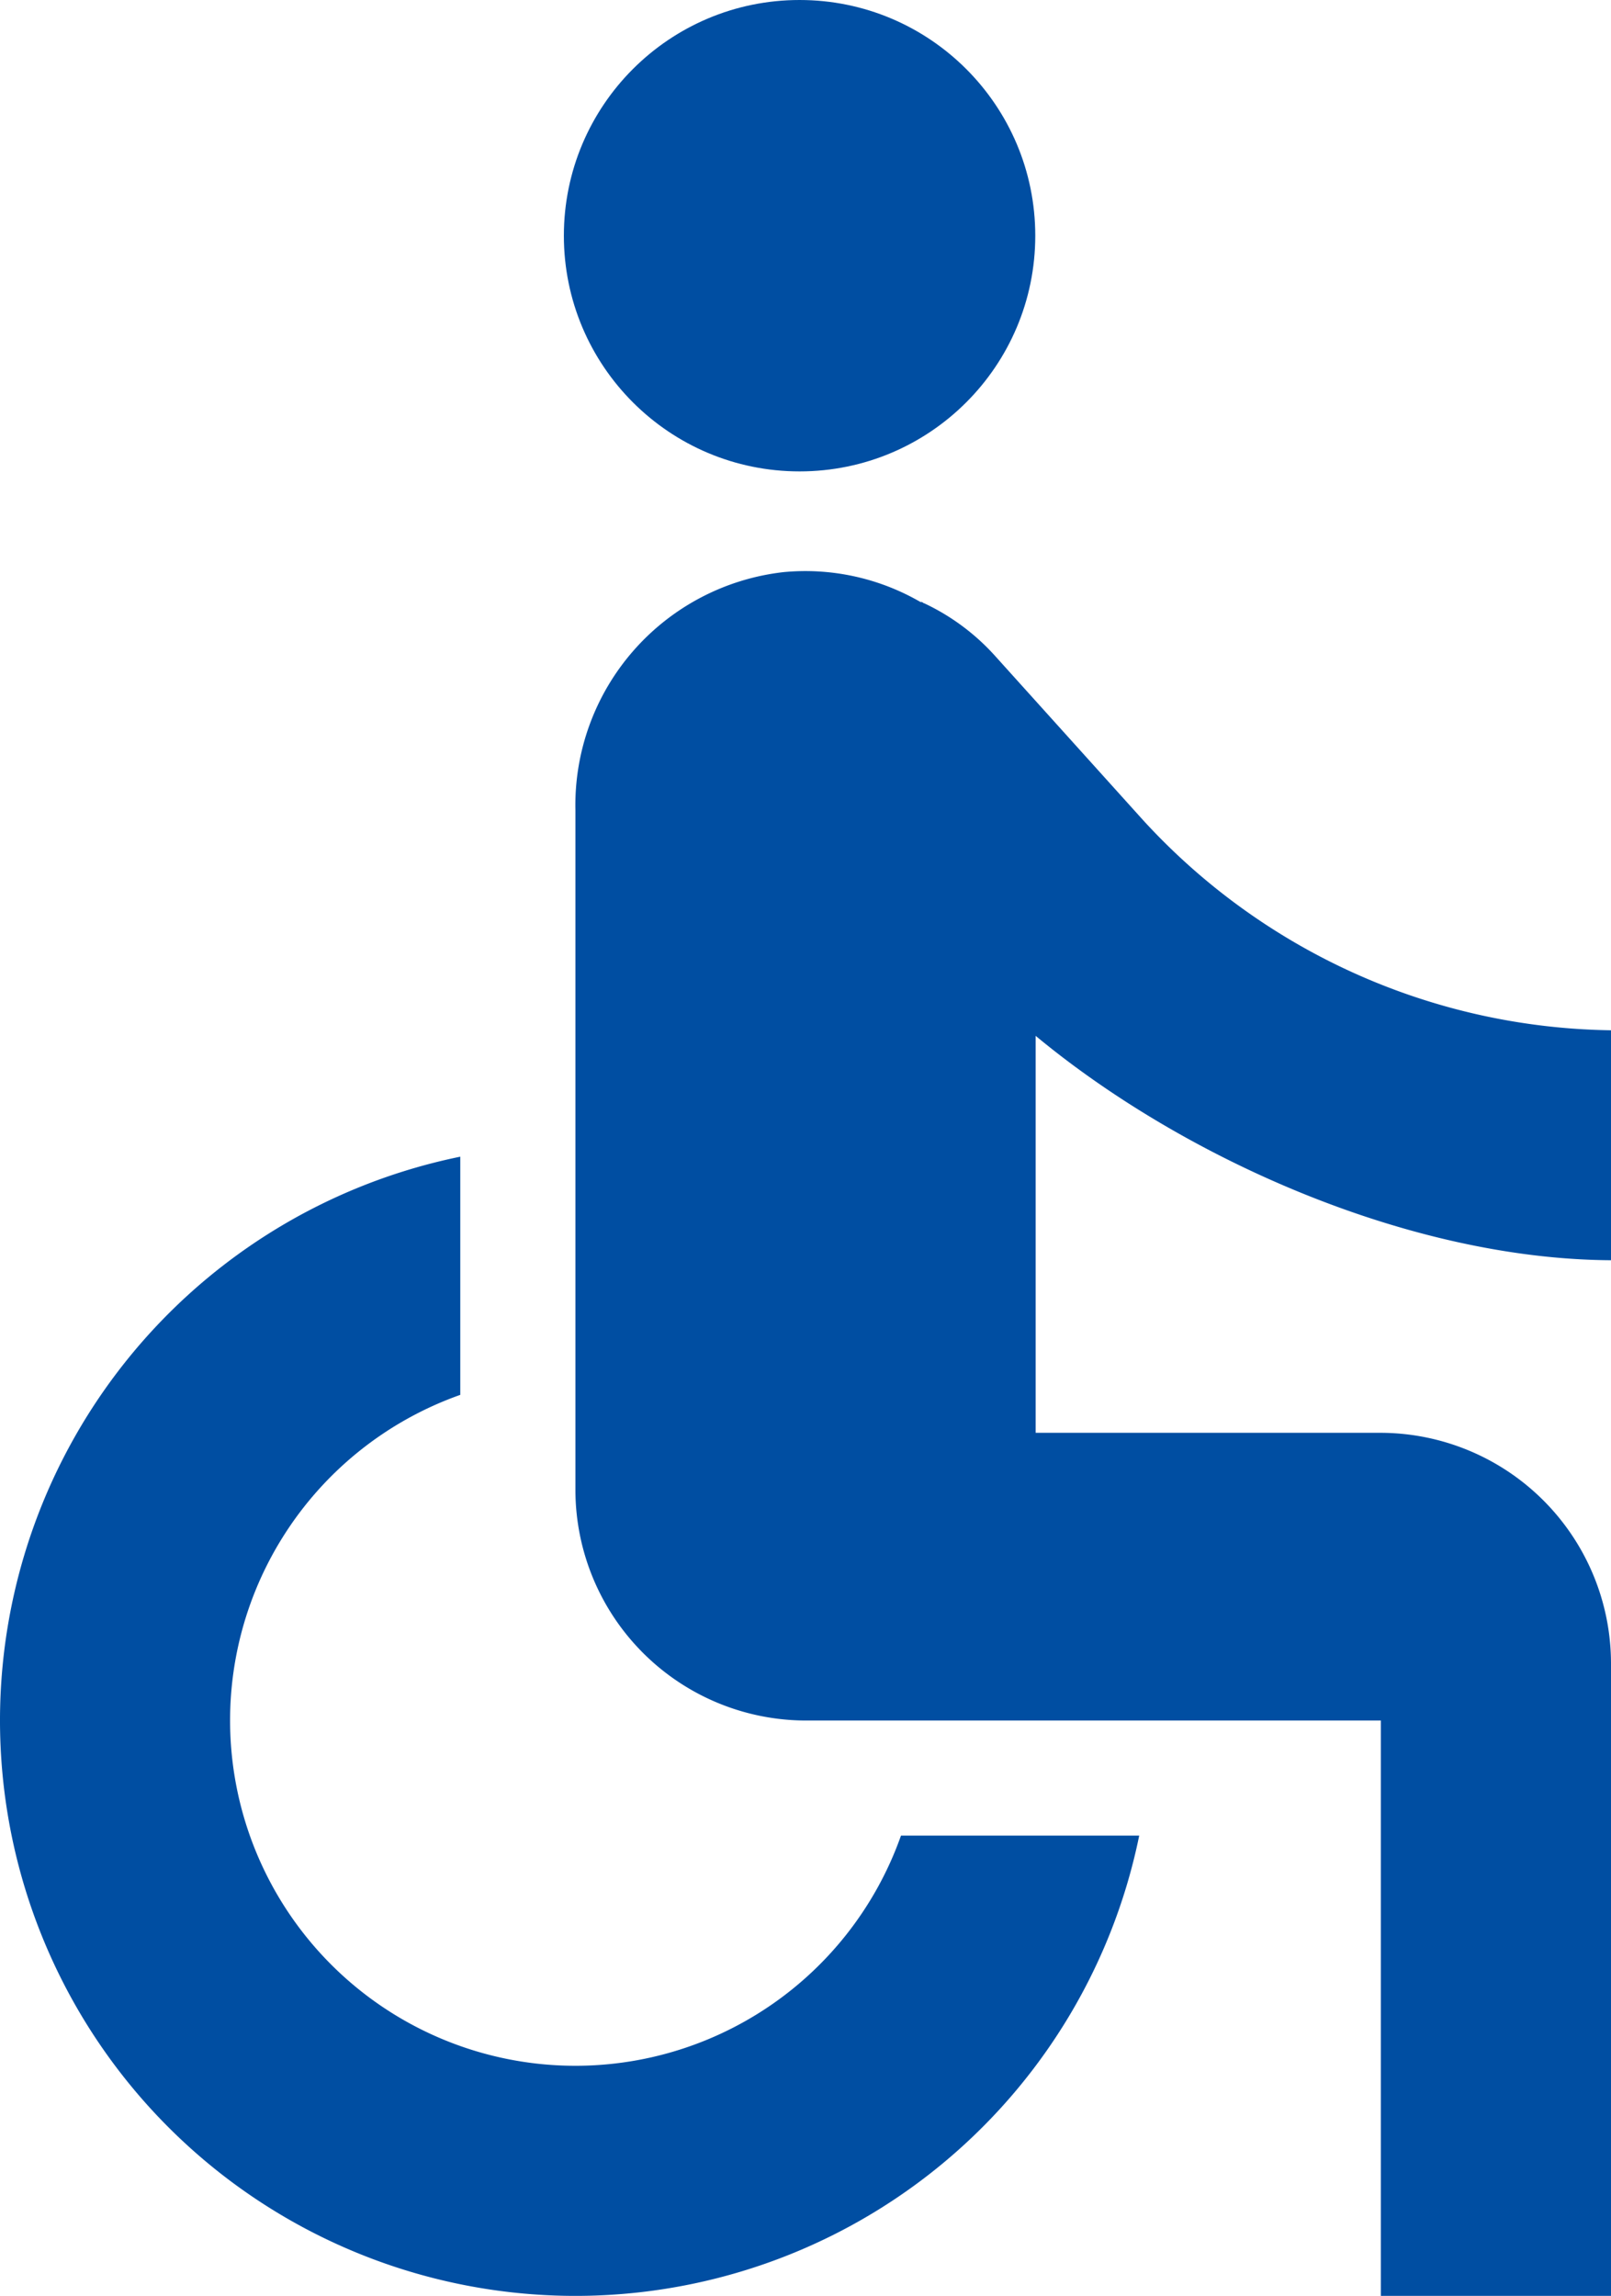
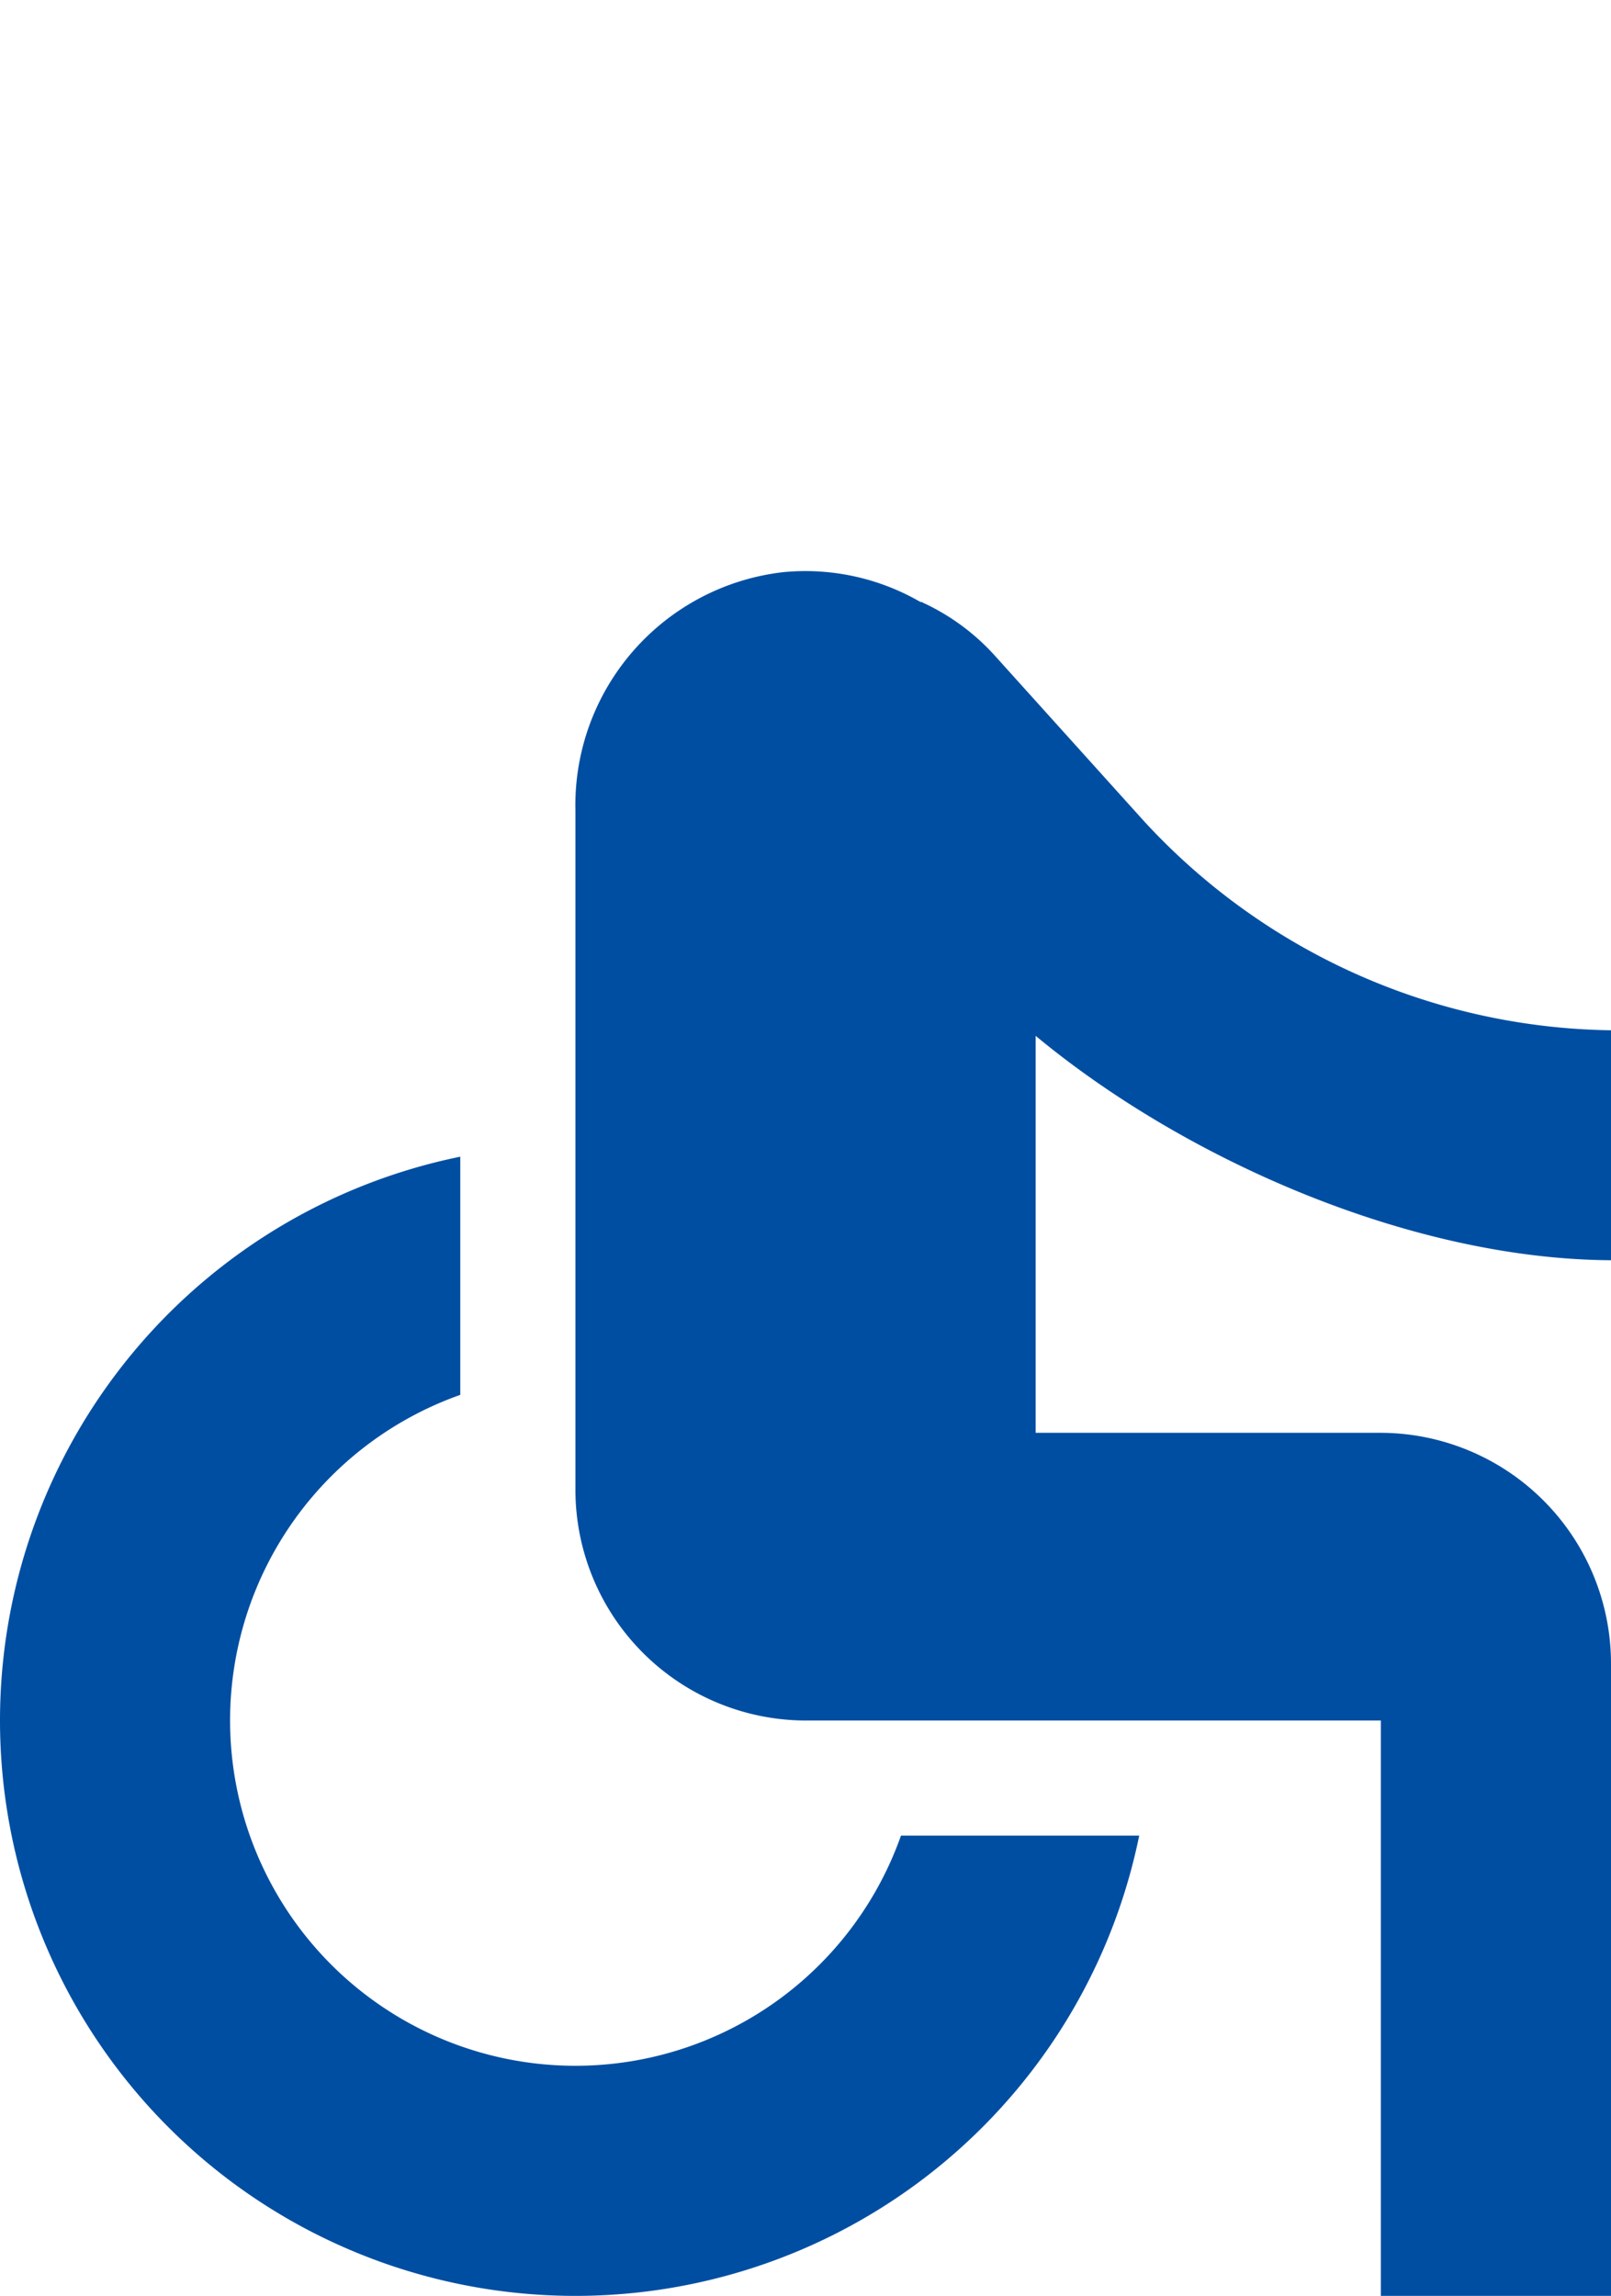
<svg xmlns="http://www.w3.org/2000/svg" width="41.01" height="58.444" viewBox="0 0 41.01 58.444">
  <g transform="translate(-1039.146 -1194)" fill="#004ea2">
-     <circle data-name="Ellipse 89" cx="6" cy="6" r="6" transform="translate(1053.5 1194)" />
    <path data-name="Path 498" d="M1080.156 1226.081v-5.854a16.447 16.447 0 0 1-11.922-5.361l-3.779-4.193a5.666 5.666 0 0 0-1.787-1.318c-.029 0-.029-.029-.059-.029h-.029a5.847 5.847 0 0 0-3.486-.762 5.971 5.971 0 0 0-5.3 6.064v17.311a5.876 5.876 0 0 0 5.852 5.859h14.651v14.646h5.859v-16.111a5.876 5.876 0 0 0-5.859-5.859h-8.787v-10.105c3.778 3.134 9.52 5.683 14.646 5.712zm-18.074 14.646a8.791 8.791 0 1 1-11.219-11.219v-6.063a14.648 14.648 0 1 0 17.283 17.282z" />
  </g>
</svg>